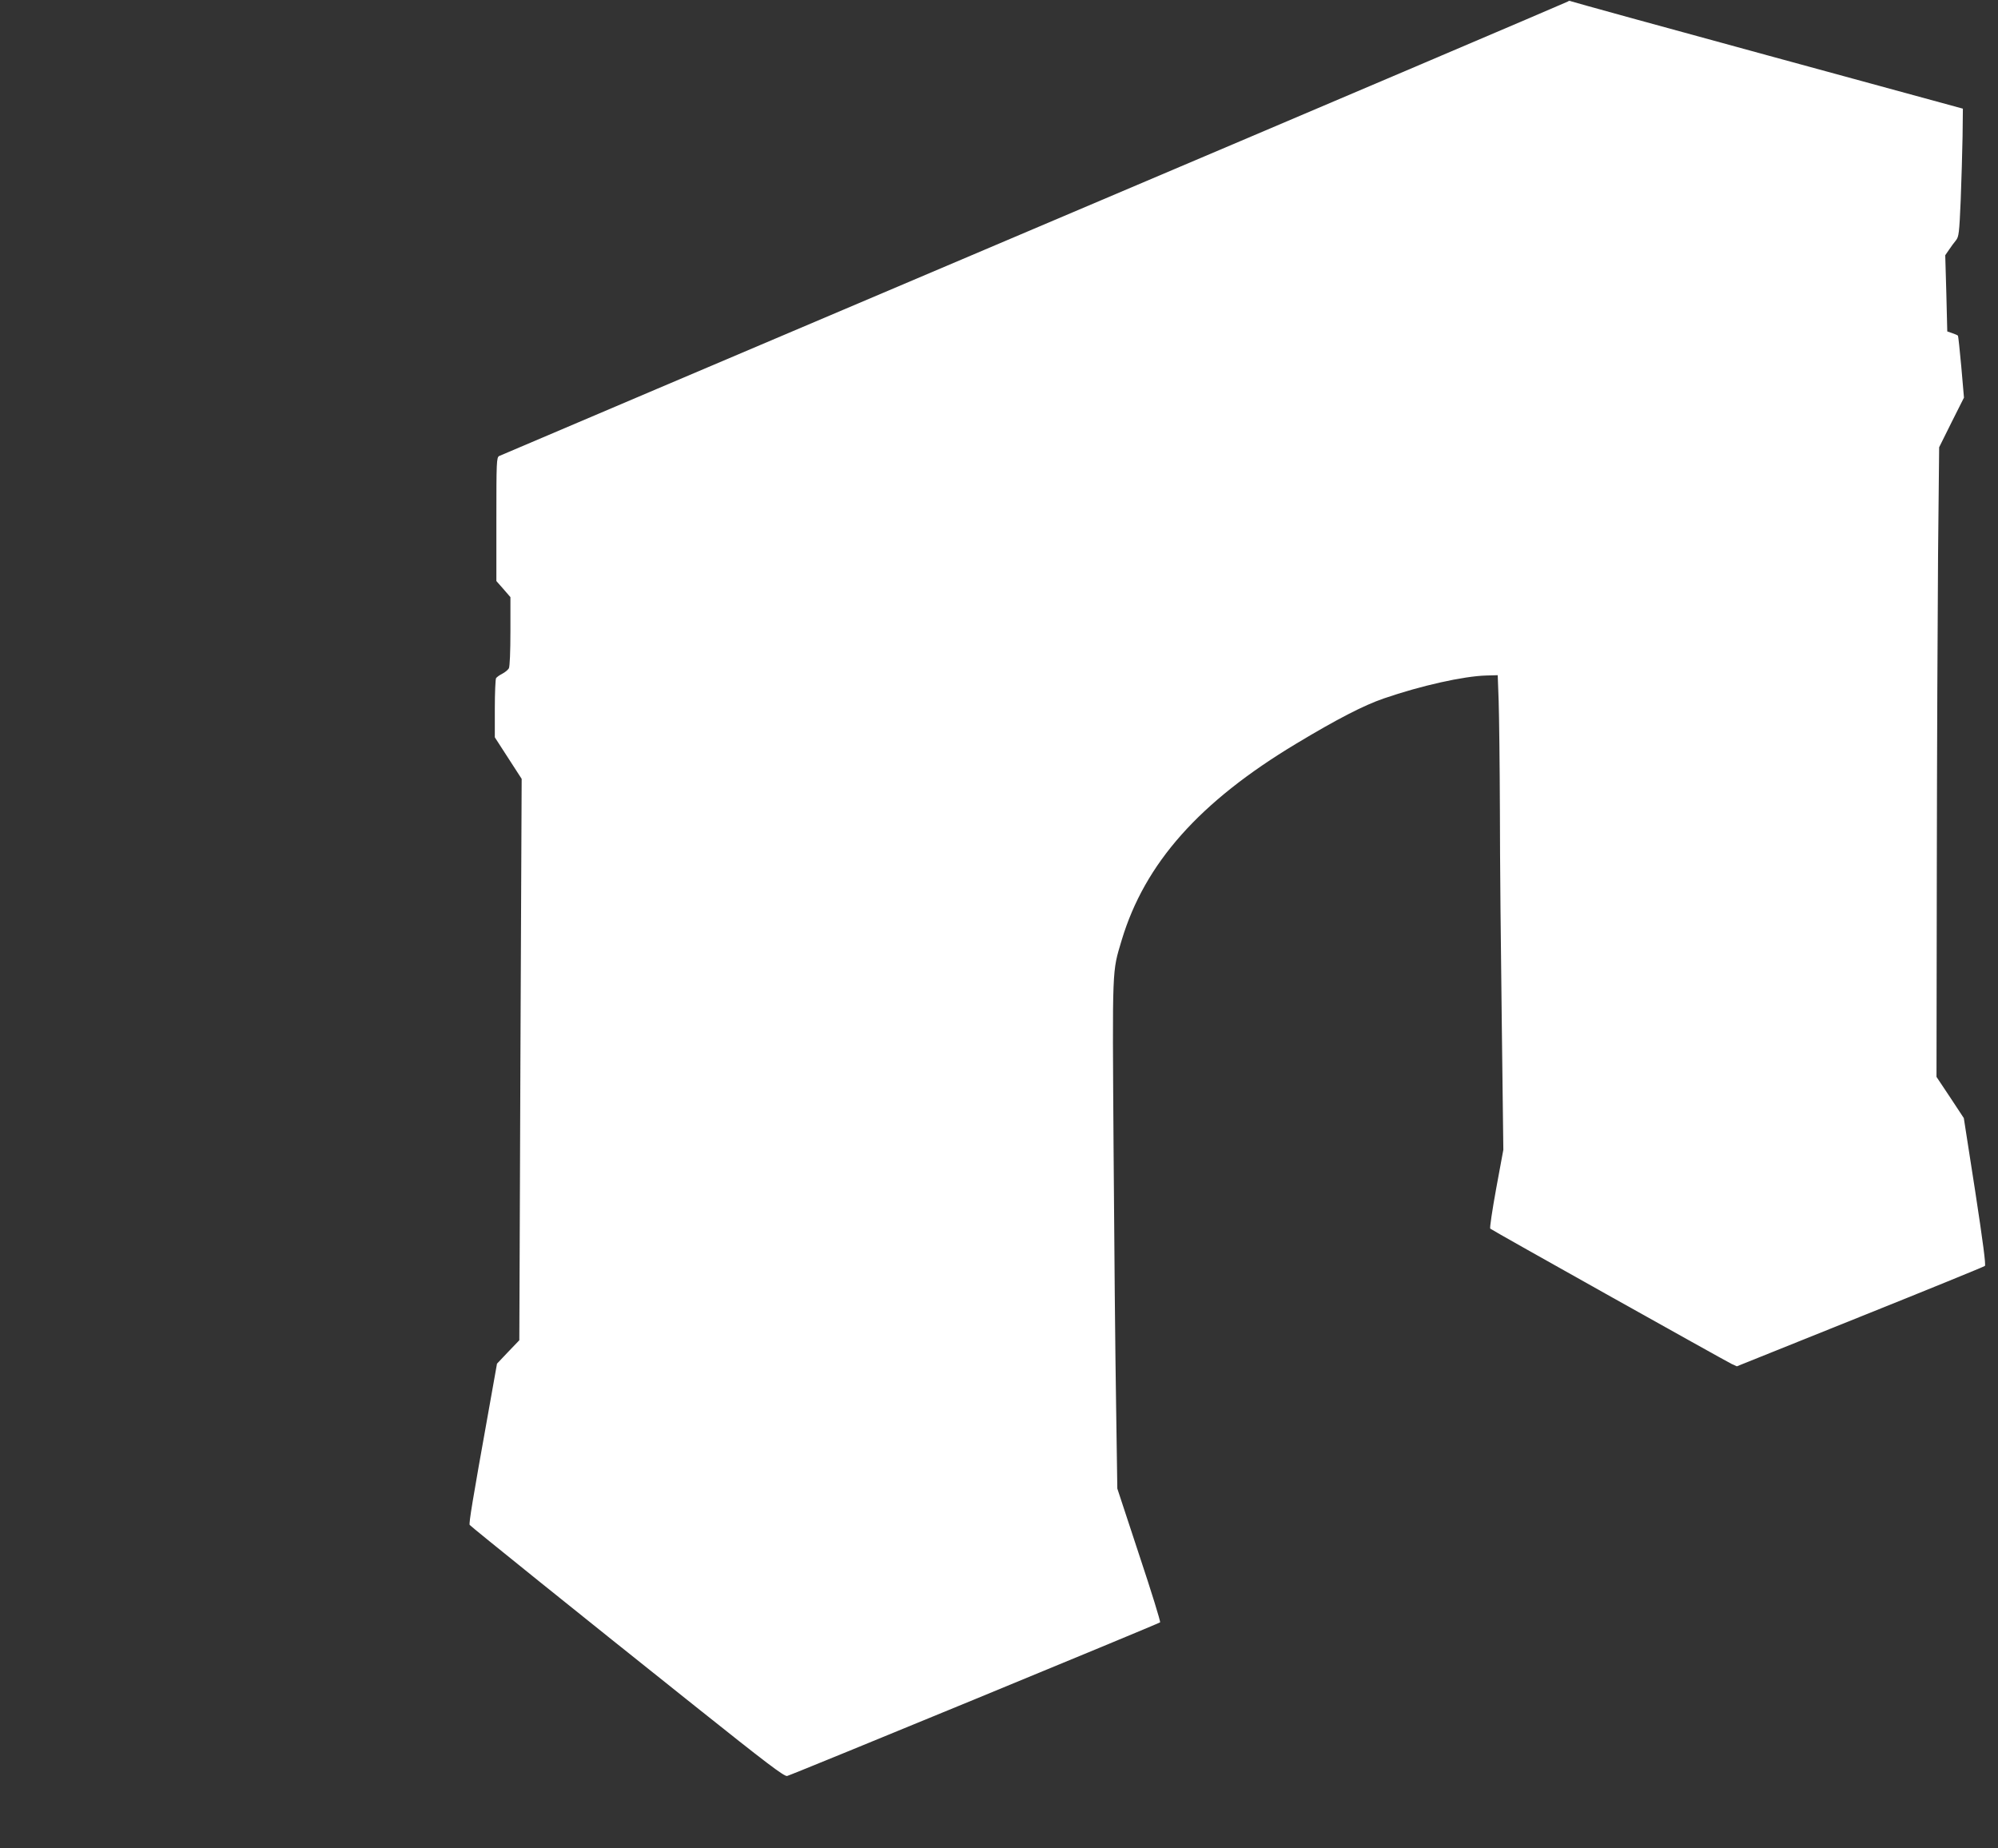
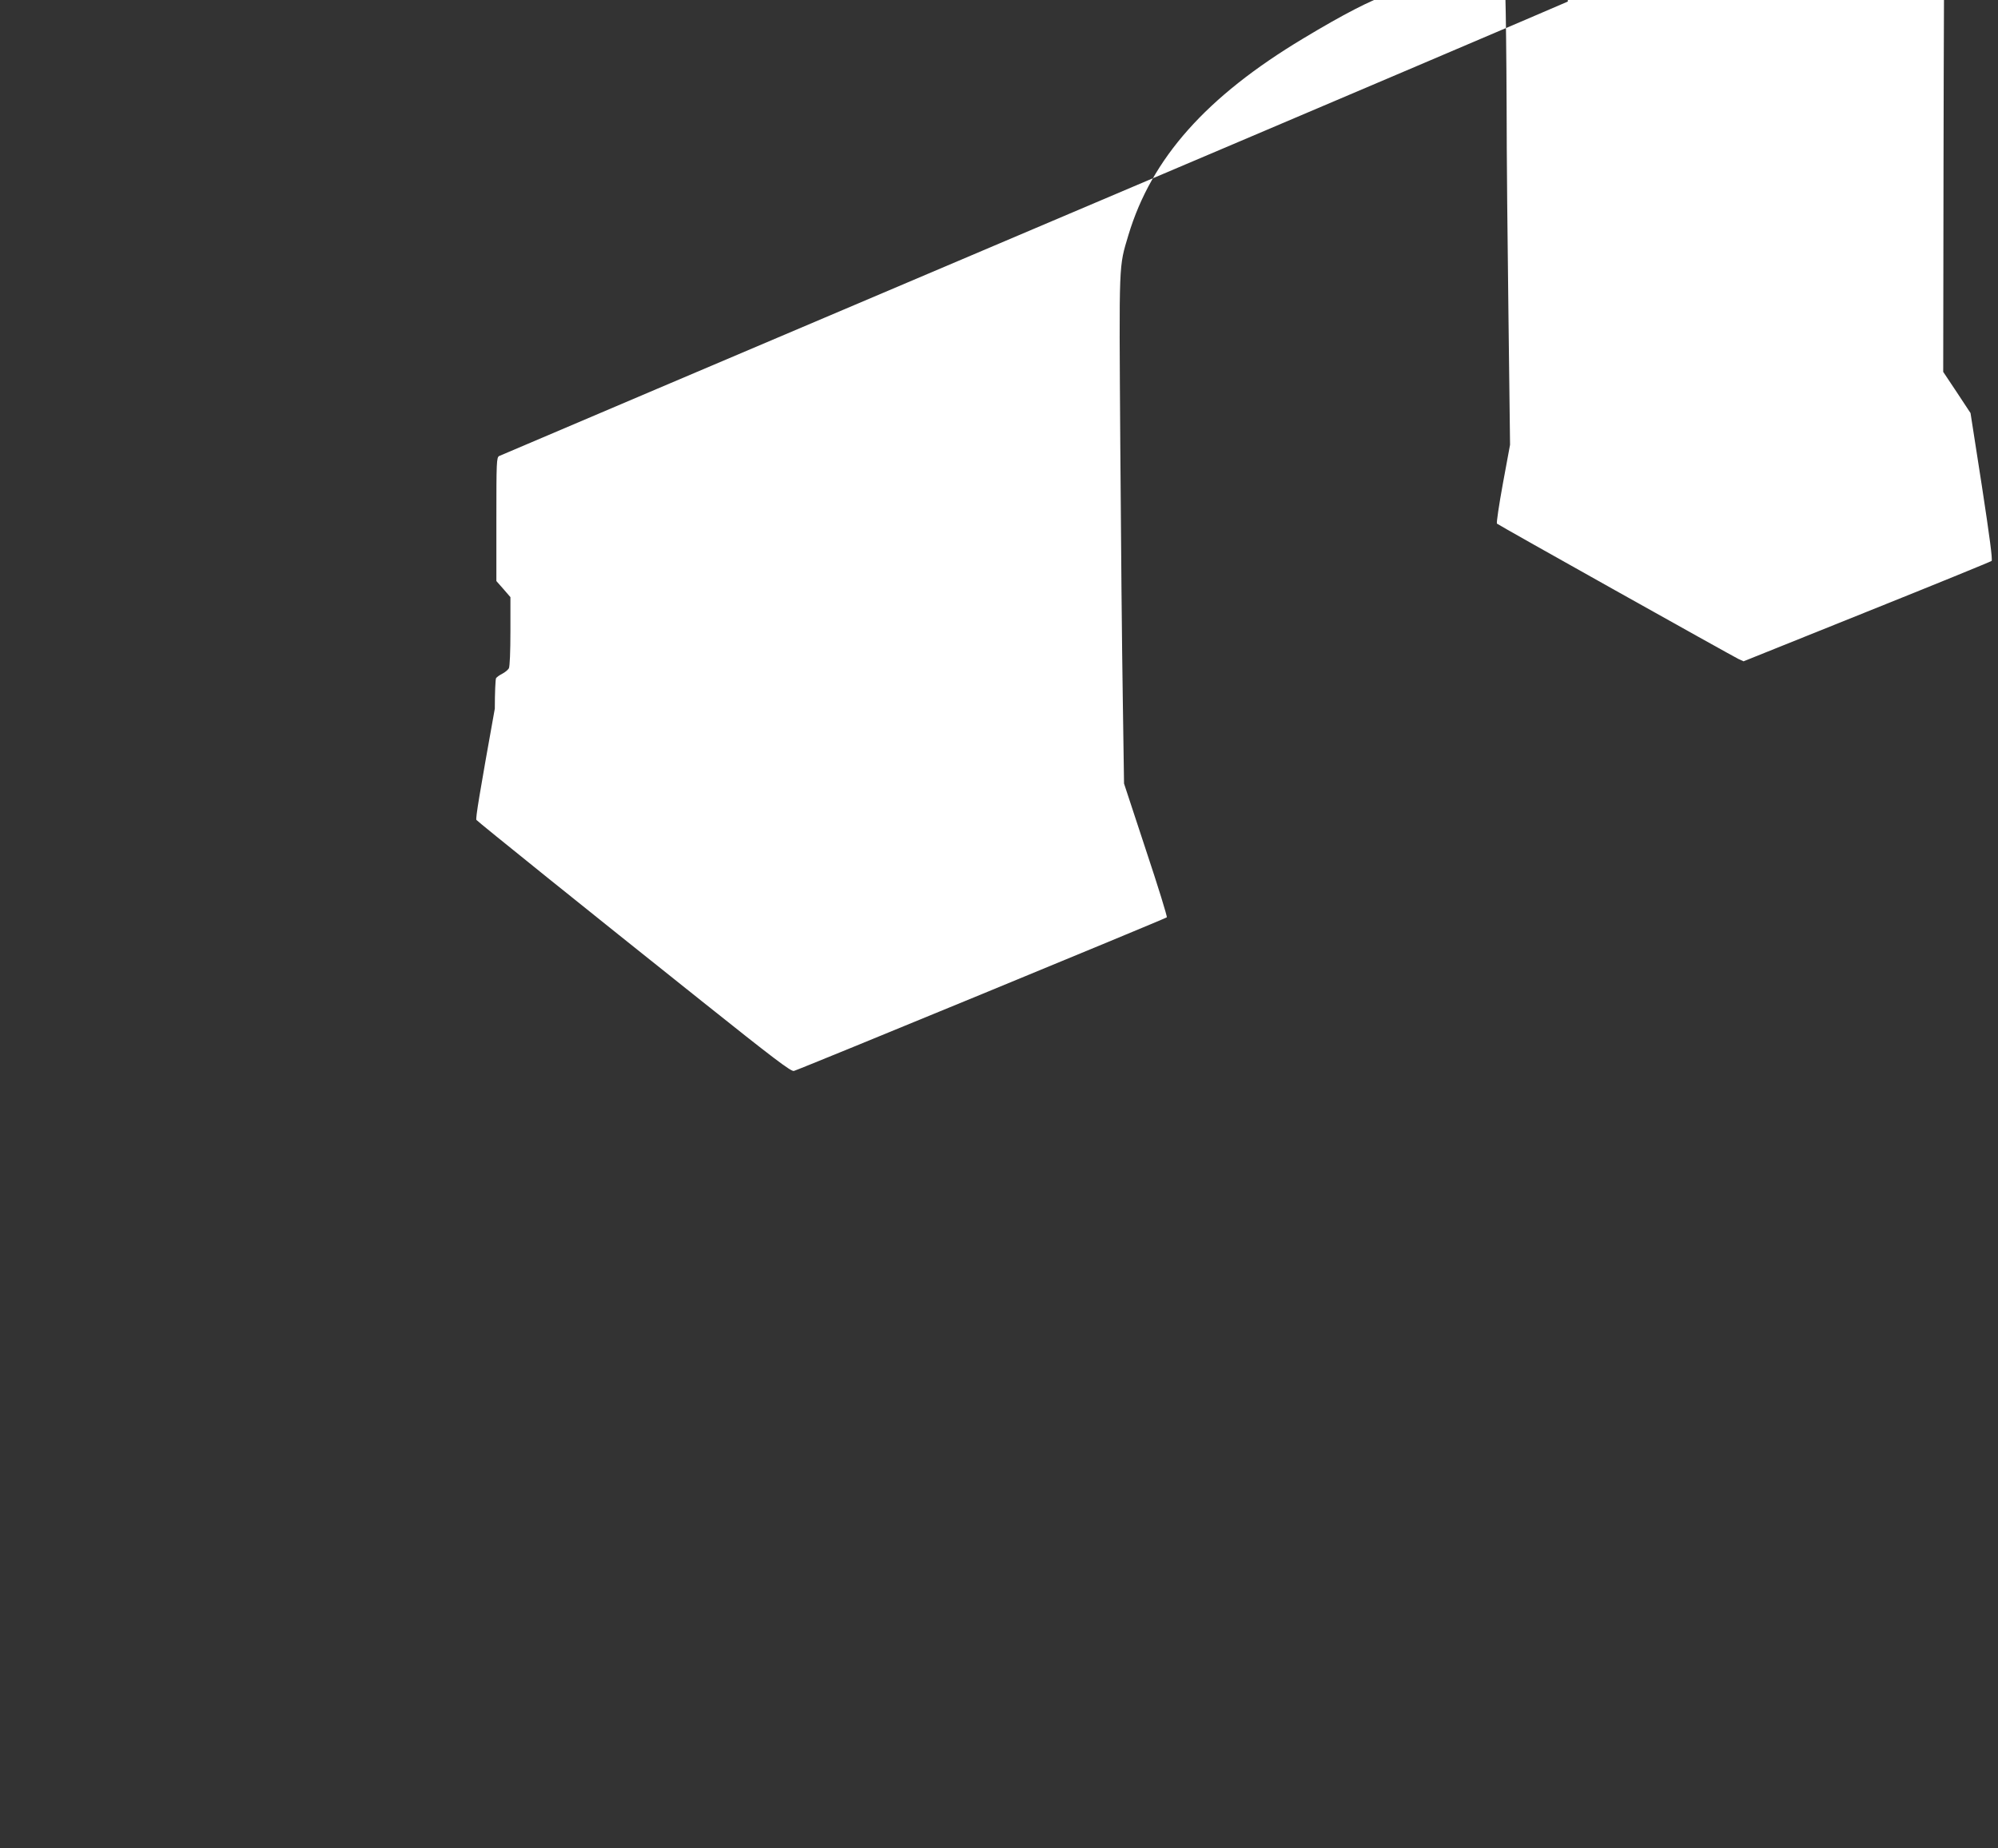
<svg xmlns="http://www.w3.org/2000/svg" version="1.0" width="1280pt" height="1184pt" viewBox="0 0 1280 1184" preserveAspectRatio="xMidYMid meet">
  <rect x="0" y="0" width="1280" height="1184" fill="#333333" stroke="none" />
  <g transform="translate(0,1184) scale(0.1,-0.1)" fill="#ffffff" stroke="none">
-     <path d="M10044 11830 c-5 -4 -1543 -659 -3419 -1455 -1875 -796 -3417 -1451 -3427 -1456 -17 -9 -18 -36 -18 -405 l0 -396 45 -51 45 -52 0 -218 c0 -131 -4 -226 -10 -238 -6 -10 -25 -26 -43 -35 -18 -9 -35 -22 -39 -28 -4 -6 -8 -94 -8 -195 l0 -184 86 -133 86 -133 -8 -1798 -7 -1798 -72 -75 -71 -75 -57 -320 c-99 -551 -124 -703 -118 -713 8 -11 712 -578 1444 -1161 460 -367 572 -452 590 -447 32 8 2380 975 2389 984 4 4 -56 198 -134 432 l-140 425 -8 545 c-5 300 -12 1033 -16 1630 -8 1188 -10 1129 52 1338 148 492 498 886 1119 1259 261 157 432 245 560 289 238 82 511 143 657 147 l73 2 6 -165 c3 -91 7 -408 8 -705 0 -297 6 -906 12 -1355 l10 -815 -46 -249 c-25 -137 -42 -252 -38 -256 10 -10 1504 -846 1547 -867 l33 -15 789 317 c434 174 794 321 800 326 7 6 -12 151 -62 478 l-73 469 -87 132 -88 132 2 1332 c1 732 5 1639 8 2016 l7 685 79 159 80 159 -17 196 c-10 108 -19 198 -22 201 -2 3 -19 10 -36 16 l-32 11 -6 244 -7 244 24 35 c13 19 33 47 45 61 18 23 21 46 30 255 5 126 10 310 12 409 l2 179 -1250 341 c-687 187 -1255 344 -1261 347 -6 4 -15 3 -20 -2z" />
+     <path d="M10044 11830 c-5 -4 -1543 -659 -3419 -1455 -1875 -796 -3417 -1451 -3427 -1456 -17 -9 -18 -36 -18 -405 l0 -396 45 -51 45 -52 0 -218 c0 -131 -4 -226 -10 -238 -6 -10 -25 -26 -43 -35 -18 -9 -35 -22 -39 -28 -4 -6 -8 -94 -8 -195 c-99 -551 -124 -703 -118 -713 8 -11 712 -578 1444 -1161 460 -367 572 -452 590 -447 32 8 2380 975 2389 984 4 4 -56 198 -134 432 l-140 425 -8 545 c-5 300 -12 1033 -16 1630 -8 1188 -10 1129 52 1338 148 492 498 886 1119 1259 261 157 432 245 560 289 238 82 511 143 657 147 l73 2 6 -165 c3 -91 7 -408 8 -705 0 -297 6 -906 12 -1355 l10 -815 -46 -249 c-25 -137 -42 -252 -38 -256 10 -10 1504 -846 1547 -867 l33 -15 789 317 c434 174 794 321 800 326 7 6 -12 151 -62 478 l-73 469 -87 132 -88 132 2 1332 c1 732 5 1639 8 2016 l7 685 79 159 80 159 -17 196 c-10 108 -19 198 -22 201 -2 3 -19 10 -36 16 l-32 11 -6 244 -7 244 24 35 c13 19 33 47 45 61 18 23 21 46 30 255 5 126 10 310 12 409 l2 179 -1250 341 c-687 187 -1255 344 -1261 347 -6 4 -15 3 -20 -2z" />
  </g>
</svg>